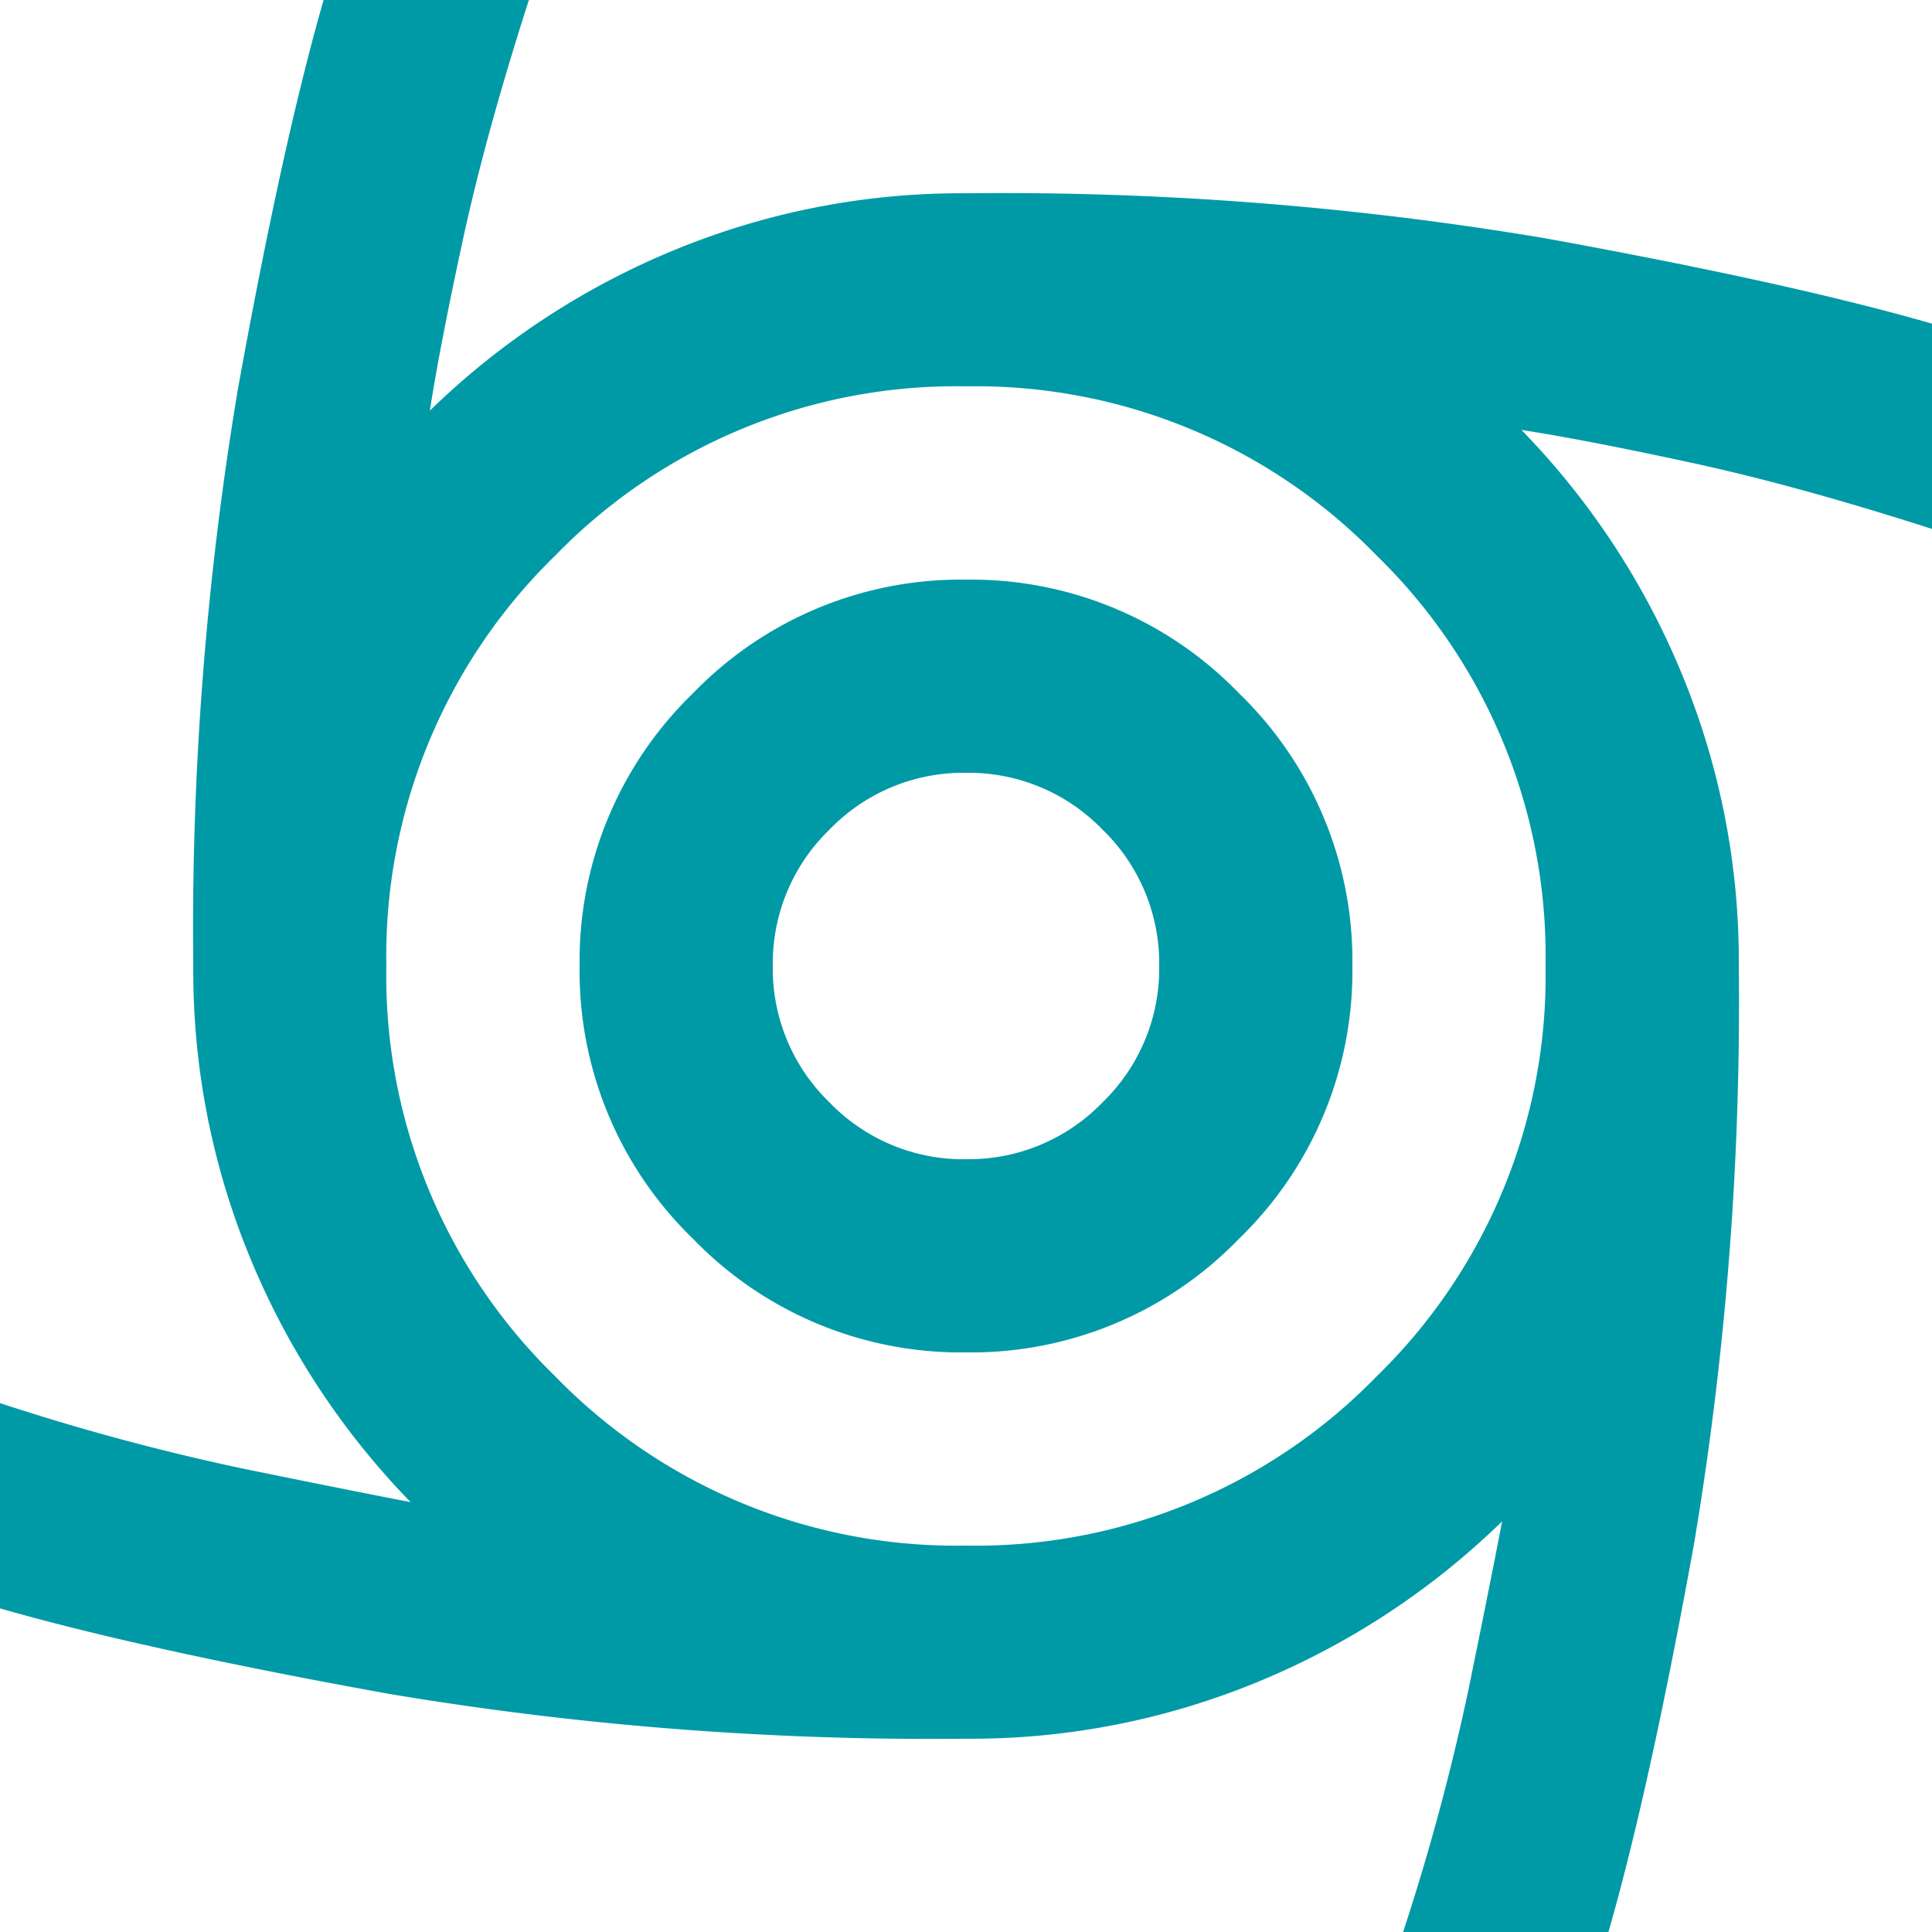
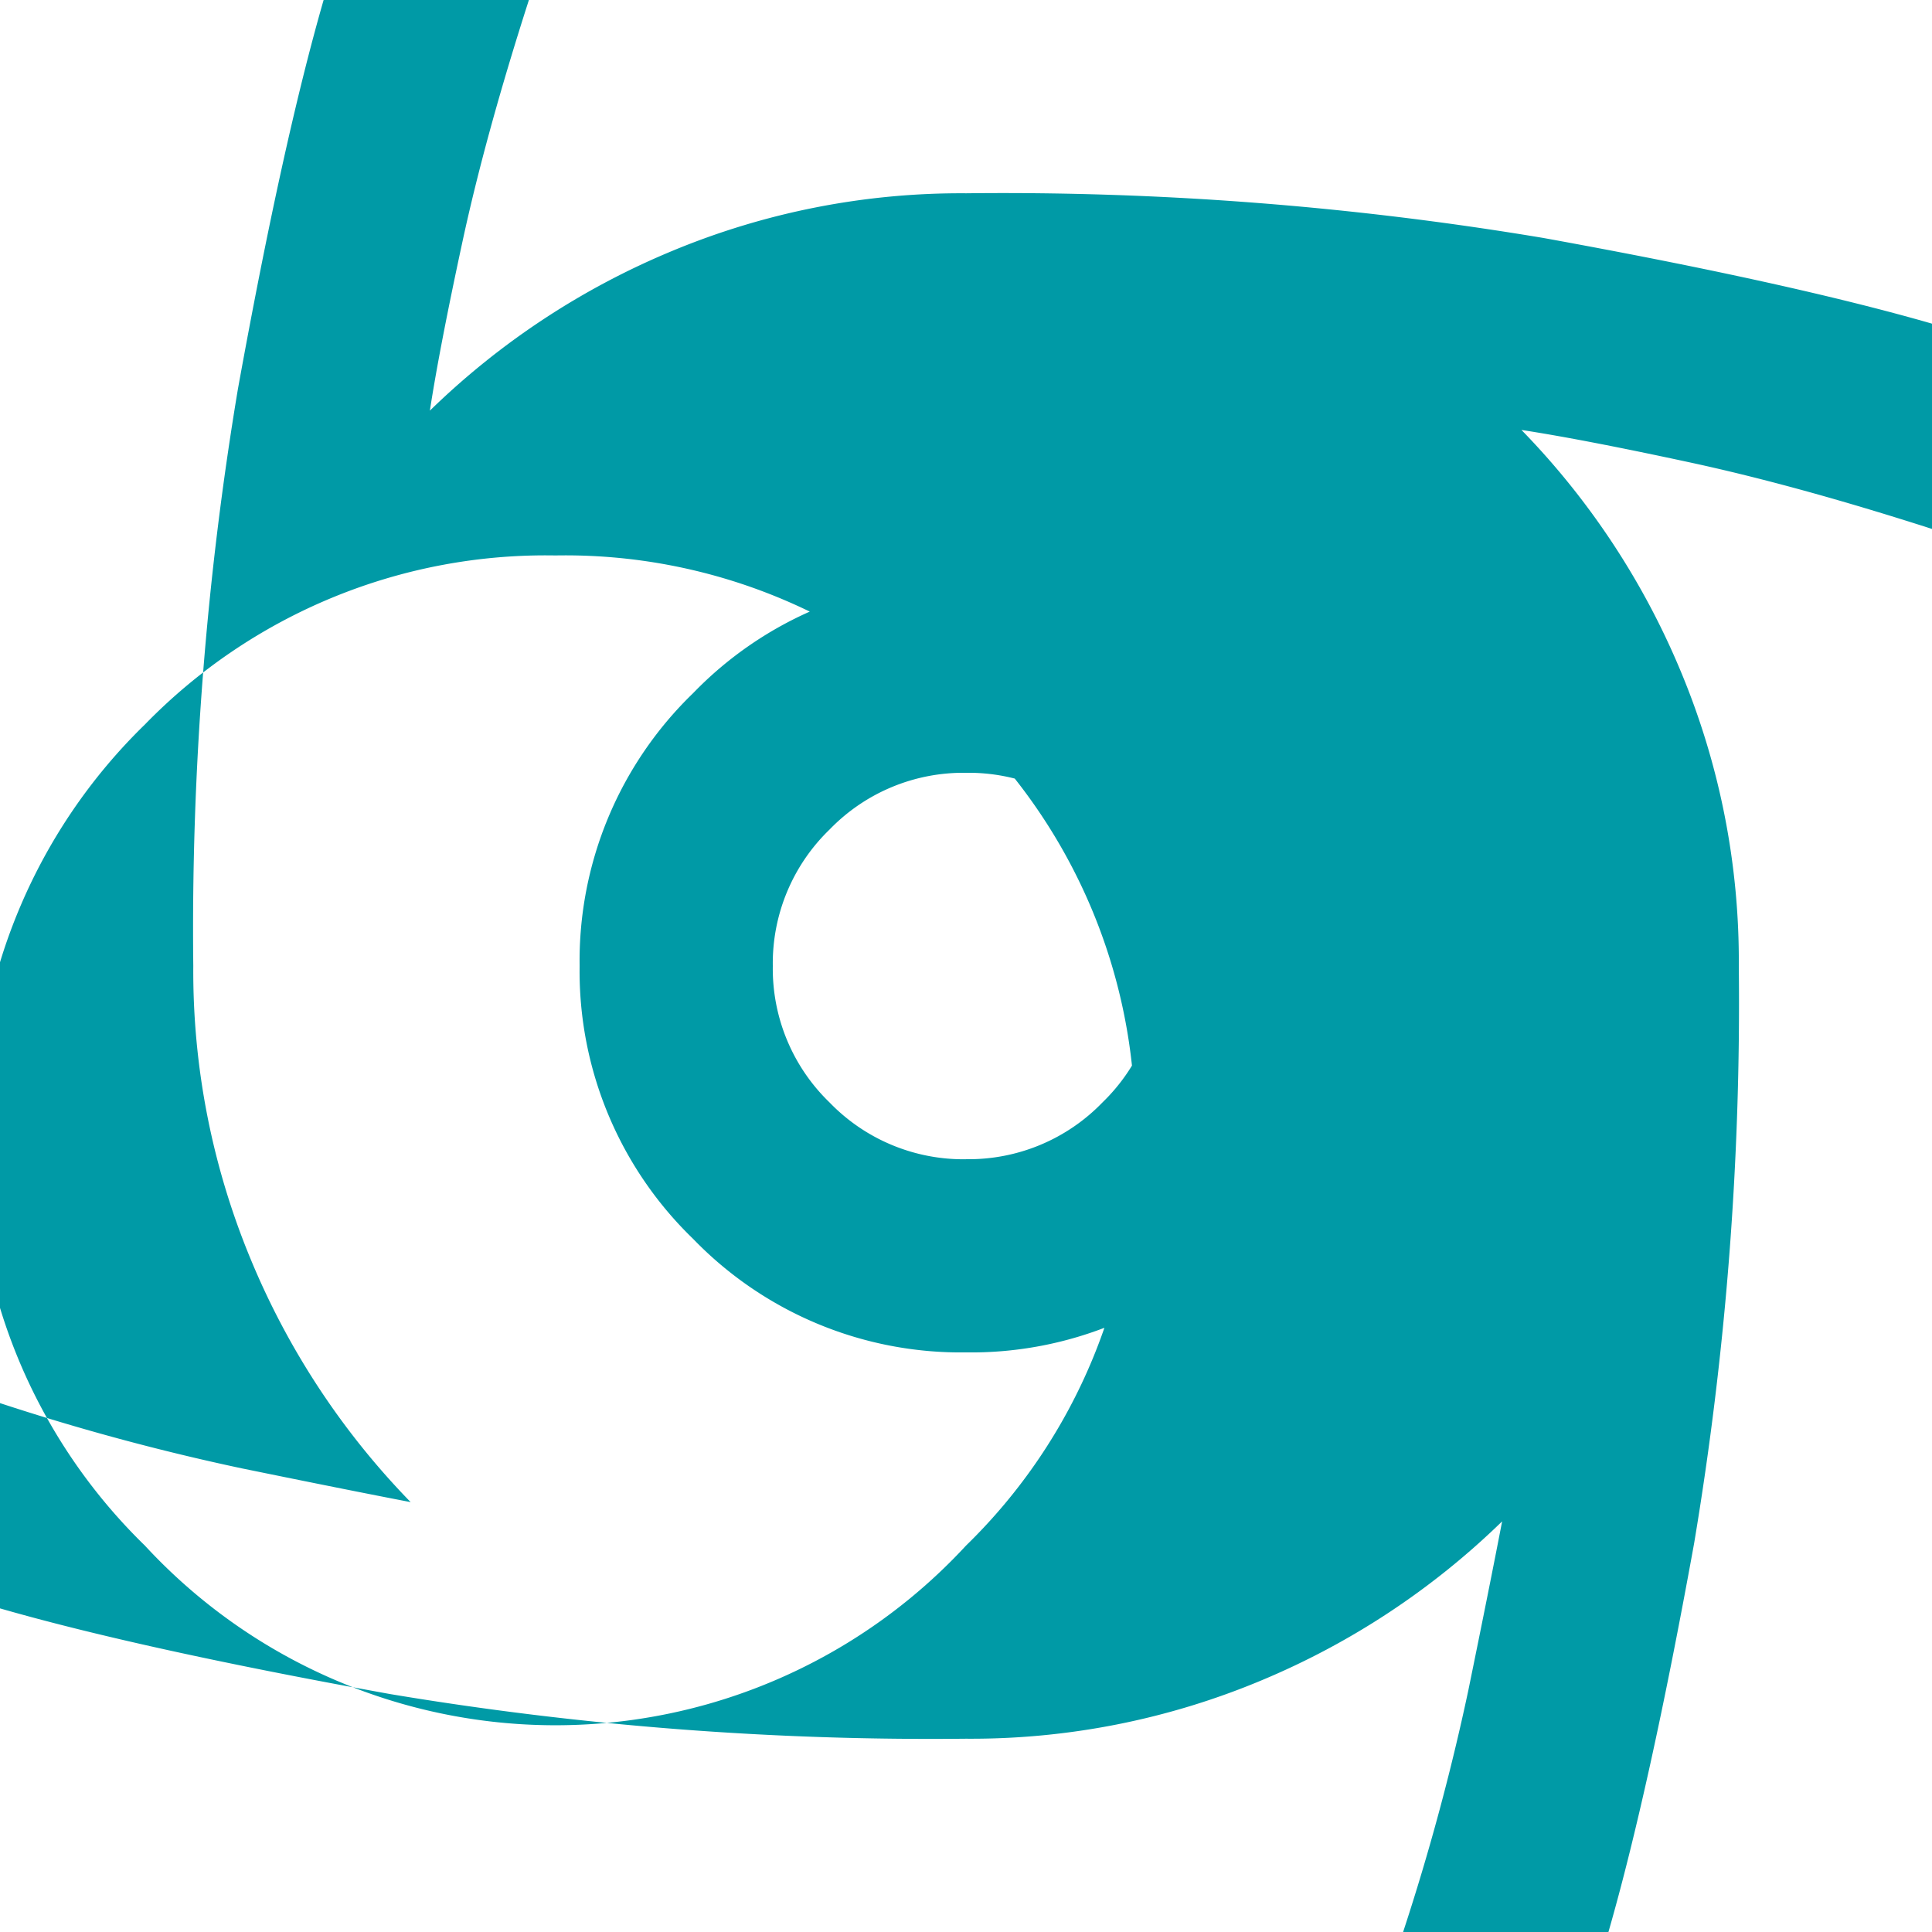
<svg xmlns="http://www.w3.org/2000/svg" width="111.162" height="111.162" viewBox="0 0 111.162 111.162">
-   <path id="cyclone_FILL0_wght400_GRAD0_opsz24" d="M135.581-802.187a21.408,21.408,0,0,1-15.7-6.531,21.408,21.408,0,0,1-6.531-15.7,21.408,21.408,0,0,1,6.531-15.7,21.409,21.409,0,0,1,15.7-6.531,21.409,21.409,0,0,1,15.7,6.531,21.408,21.408,0,0,1,6.531,15.7,21.408,21.408,0,0,1-6.531,15.7A21.408,21.408,0,0,1,135.581-802.187Zm0-11.116a10.7,10.7,0,0,0,7.851-3.265,10.7,10.7,0,0,0,3.265-7.851,10.7,10.7,0,0,0-3.265-7.851,10.7,10.7,0,0,0-7.851-3.265,10.7,10.7,0,0,0-7.851,3.265,10.7,10.7,0,0,0-3.265,7.851,10.7,10.7,0,0,0,3.265,7.851A10.7,10.7,0,0,0,135.581-813.3Zm25.15,44.465a133.538,133.538,0,0,0,3.752-13.9q1.251-6.114,1.945-9.727a44.264,44.264,0,0,1-13.9,9.171,43.233,43.233,0,0,1-16.952,3.335,188.528,188.528,0,0,1-33.14-2.571Q88.2-785.1,80-787.458v-11.811a133.561,133.561,0,0,0,13.9,3.752q6.114,1.251,9.727,1.945a44.263,44.263,0,0,1-9.171-13.9,43.234,43.234,0,0,1-3.335-16.952,188.249,188.249,0,0,1,2.571-33.21Q96.257-871.8,98.62-880h11.811q-2.5,7.781-3.821,13.9t-1.876,9.727a44.262,44.262,0,0,1,13.9-9.171,43.233,43.233,0,0,1,16.952-3.335,188.263,188.263,0,0,1,33.21,2.57q14.173,2.571,22.371,4.933v11.811q-7.781-2.5-13.9-3.821t-9.727-1.876a44.264,44.264,0,0,1,9.171,13.9,43.234,43.234,0,0,1,3.335,16.952,188.246,188.246,0,0,1-2.571,33.21q-2.571,14.173-4.933,22.371Zm-25.15-22.232A32.16,32.16,0,0,0,159.2-800.8a32.16,32.16,0,0,0,9.727-23.622,32.16,32.16,0,0,0-9.727-23.622,32.16,32.16,0,0,0-23.622-9.727,32.16,32.16,0,0,0-23.622,9.727,32.16,32.16,0,0,0-9.727,23.622,32.16,32.16,0,0,0,9.727,23.622A32.16,32.16,0,0,0,135.581-791.07Z" transform="translate(-80 880)" fill="#009aa6" />
+   <path id="cyclone_FILL0_wght400_GRAD0_opsz24" d="M135.581-802.187a21.408,21.408,0,0,1-15.7-6.531,21.408,21.408,0,0,1-6.531-15.7,21.408,21.408,0,0,1,6.531-15.7,21.409,21.409,0,0,1,15.7-6.531,21.409,21.409,0,0,1,15.7,6.531,21.408,21.408,0,0,1,6.531,15.7,21.408,21.408,0,0,1-6.531,15.7A21.408,21.408,0,0,1,135.581-802.187Zm0-11.116a10.7,10.7,0,0,0,7.851-3.265,10.7,10.7,0,0,0,3.265-7.851,10.7,10.7,0,0,0-3.265-7.851,10.7,10.7,0,0,0-7.851-3.265,10.7,10.7,0,0,0-7.851,3.265,10.7,10.7,0,0,0-3.265,7.851,10.7,10.7,0,0,0,3.265,7.851A10.7,10.7,0,0,0,135.581-813.3Zm25.15,44.465a133.538,133.538,0,0,0,3.752-13.9q1.251-6.114,1.945-9.727a44.264,44.264,0,0,1-13.9,9.171,43.233,43.233,0,0,1-16.952,3.335,188.528,188.528,0,0,1-33.14-2.571Q88.2-785.1,80-787.458v-11.811a133.561,133.561,0,0,0,13.9,3.752q6.114,1.251,9.727,1.945a44.263,44.263,0,0,1-9.171-13.9,43.234,43.234,0,0,1-3.335-16.952,188.249,188.249,0,0,1,2.571-33.21Q96.257-871.8,98.62-880h11.811q-2.5,7.781-3.821,13.9t-1.876,9.727a44.262,44.262,0,0,1,13.9-9.171,43.233,43.233,0,0,1,16.952-3.335,188.263,188.263,0,0,1,33.21,2.57q14.173,2.571,22.371,4.933v11.811q-7.781-2.5-13.9-3.821t-9.727-1.876a44.264,44.264,0,0,1,9.171,13.9,43.234,43.234,0,0,1,3.335,16.952,188.246,188.246,0,0,1-2.571,33.21q-2.571,14.173-4.933,22.371Zm-25.15-22.232a32.16,32.16,0,0,0,9.727-23.622,32.16,32.16,0,0,0-9.727-23.622,32.16,32.16,0,0,0-23.622-9.727,32.16,32.16,0,0,0-23.622,9.727,32.16,32.16,0,0,0-9.727,23.622,32.16,32.16,0,0,0,9.727,23.622A32.16,32.16,0,0,0,135.581-791.07Z" transform="translate(-80 880)" fill="#009aa6" />
</svg>